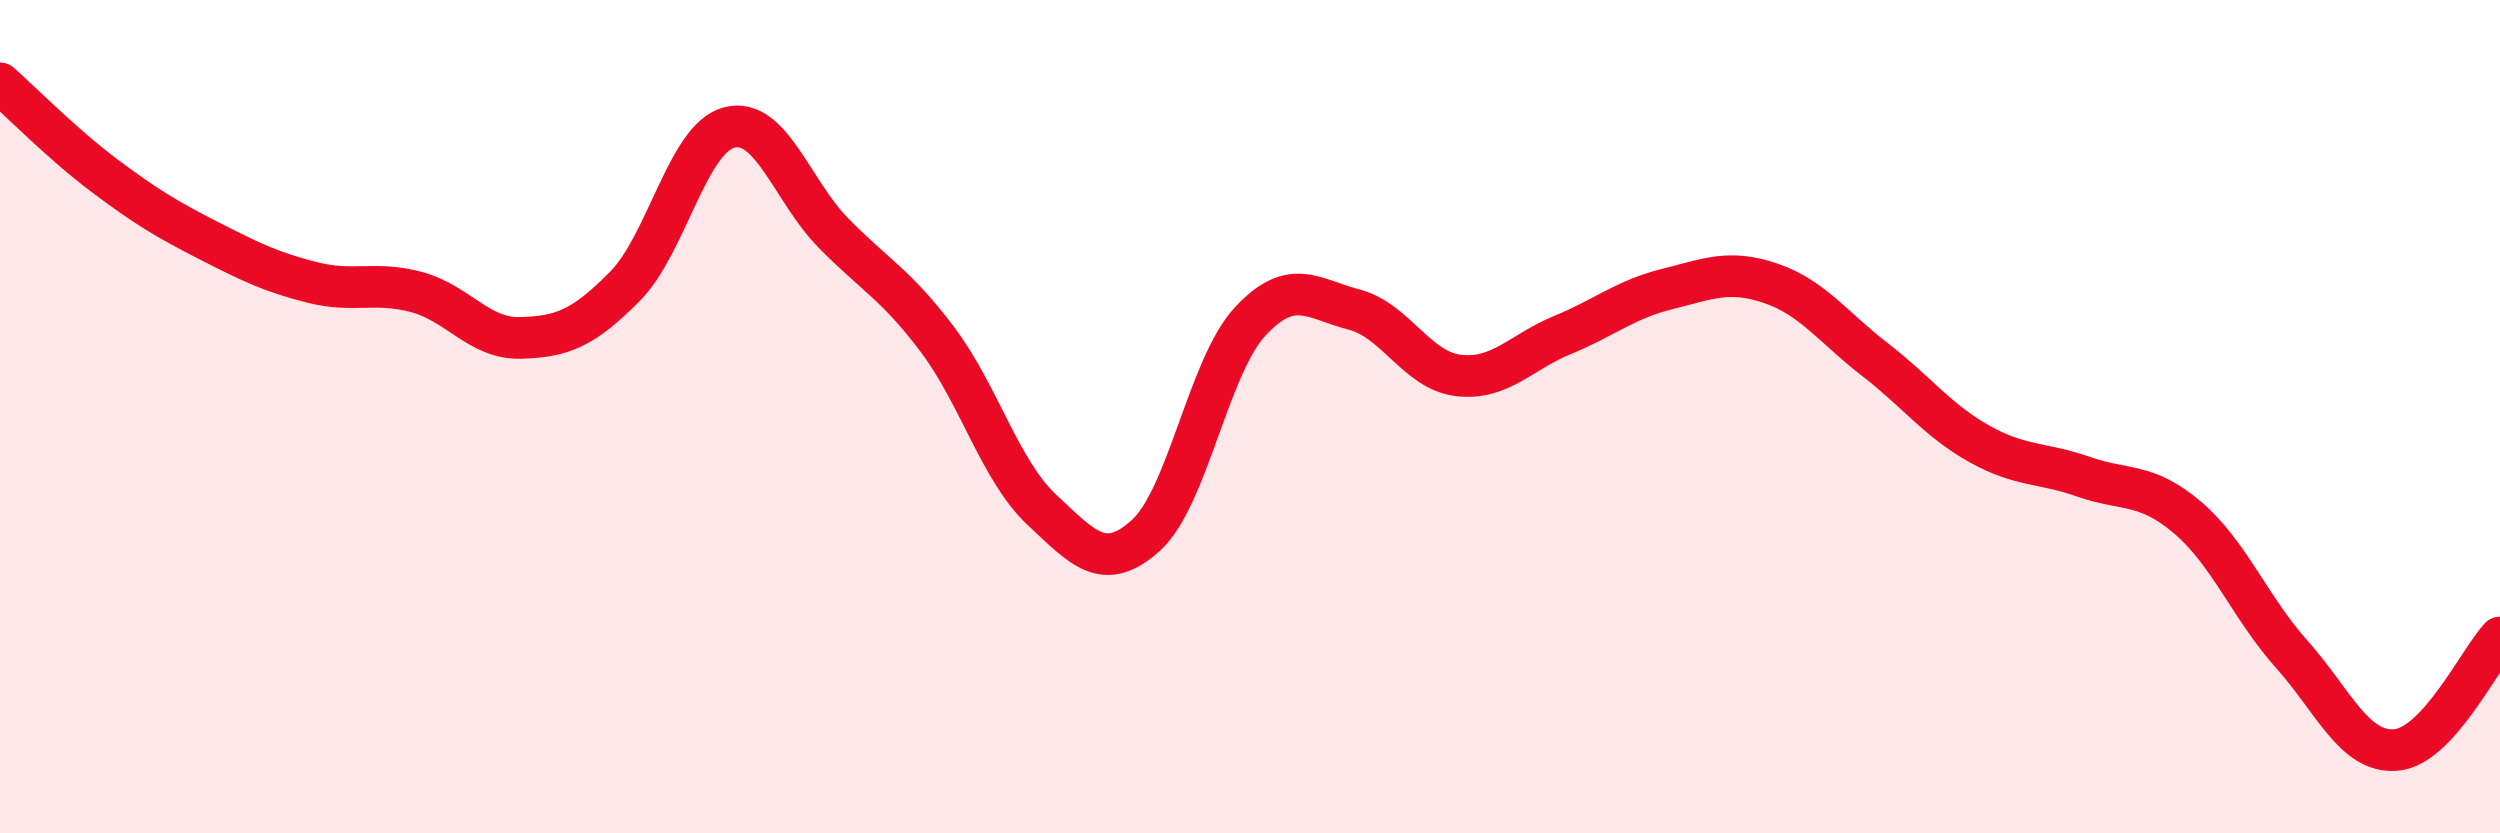
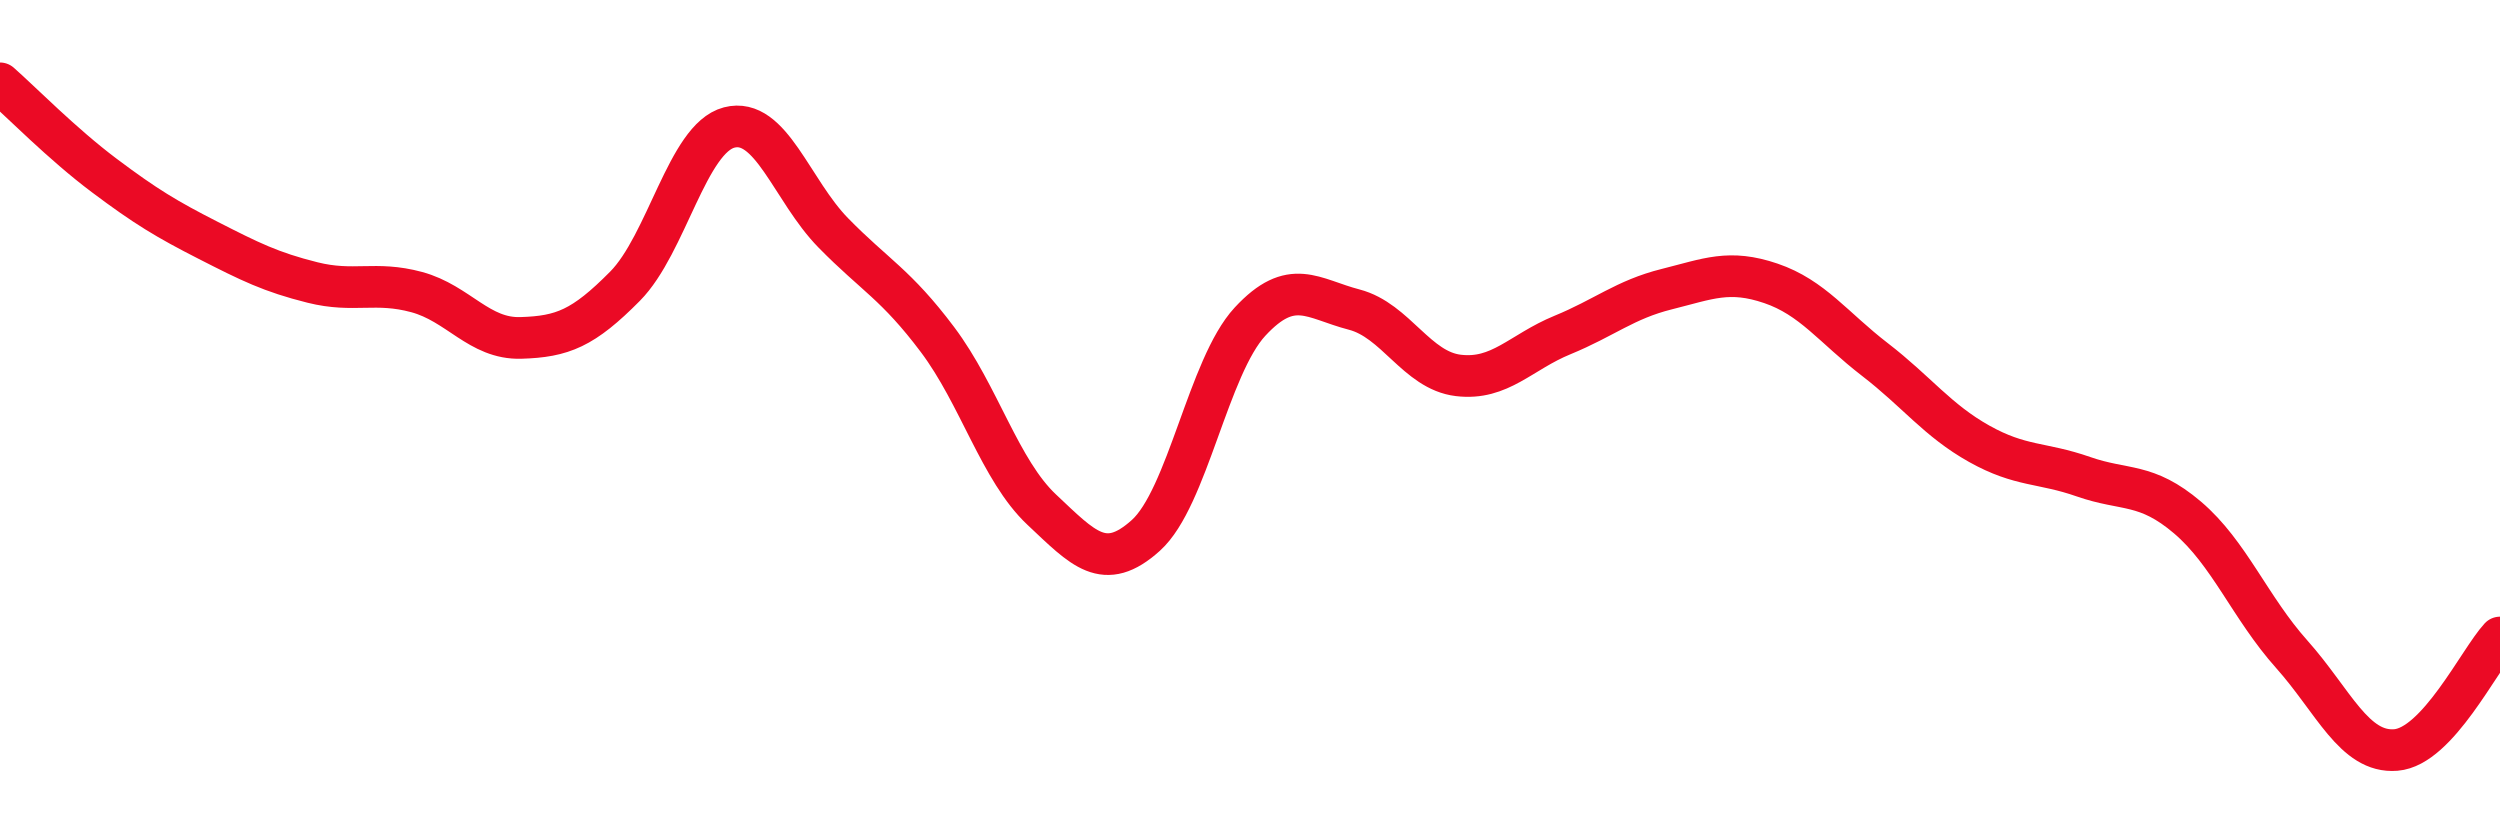
<svg xmlns="http://www.w3.org/2000/svg" width="60" height="20" viewBox="0 0 60 20">
-   <path d="M 0,2 C 0.5,2.44 1.5,3.46 2.5,4.21 C 3.5,4.96 4,5.26 5,5.77 C 6,6.28 6.5,6.53 7.5,6.78 C 8.5,7.03 9,6.74 10,7.01 C 11,7.28 11.5,8.14 12.5,8.11 C 13.5,8.08 14,7.88 15,6.87 C 16,5.86 16.5,3.32 17.5,3.06 C 18.5,2.8 19,4.57 20,5.59 C 21,6.61 21.5,6.82 22.5,8.15 C 23.5,9.48 24,11.29 25,12.23 C 26,13.17 26.5,13.75 27.5,12.85 C 28.5,11.95 29,8.8 30,7.72 C 31,6.64 31.5,7.17 32.5,7.43 C 33.5,7.69 34,8.89 35,9.01 C 36,9.13 36.5,8.45 37.5,8.04 C 38.5,7.63 39,7.19 40,6.94 C 41,6.69 41.5,6.46 42.5,6.8 C 43.5,7.14 44,7.86 45,8.63 C 46,9.4 46.5,10.09 47.5,10.65 C 48.5,11.21 49,11.09 50,11.44 C 51,11.79 51.5,11.57 52.5,12.42 C 53.5,13.27 54,14.58 55,15.7 C 56,16.82 56.5,18.08 57.5,18 C 58.5,17.92 59.5,15.84 60,15.3L60 20L0 20Z" fill="#EB0A25" opacity="0.1" stroke-linecap="round" stroke-linejoin="round" />
  <path d="M 0,2 C 0.5,2.44 1.5,3.46 2.5,4.21 C 3.5,4.96 4,5.26 5,5.77 C 6,6.28 6.5,6.53 7.5,6.78 C 8.5,7.03 9,6.74 10,7.01 C 11,7.28 11.5,8.14 12.5,8.11 C 13.5,8.08 14,7.88 15,6.87 C 16,5.86 16.5,3.32 17.5,3.06 C 18.5,2.8 19,4.57 20,5.59 C 21,6.61 21.5,6.82 22.5,8.15 C 23.5,9.48 24,11.29 25,12.23 C 26,13.17 26.5,13.75 27.5,12.85 C 28.5,11.95 29,8.8 30,7.72 C 31,6.64 31.5,7.17 32.5,7.43 C 33.5,7.69 34,8.89 35,9.01 C 36,9.13 36.5,8.45 37.5,8.04 C 38.5,7.63 39,7.19 40,6.94 C 41,6.69 41.5,6.46 42.5,6.8 C 43.5,7.14 44,7.86 45,8.63 C 46,9.4 46.5,10.09 47.5,10.65 C 48.5,11.21 49,11.09 50,11.44 C 51,11.79 51.5,11.57 52.5,12.42 C 53.5,13.27 54,14.58 55,15.7 C 56,16.82 56.5,18.08 57.5,18 C 58.5,17.92 59.5,15.84 60,15.3" stroke="#EB0A25" stroke-width="1" fill="none" stroke-linecap="round" stroke-linejoin="round" />
</svg>